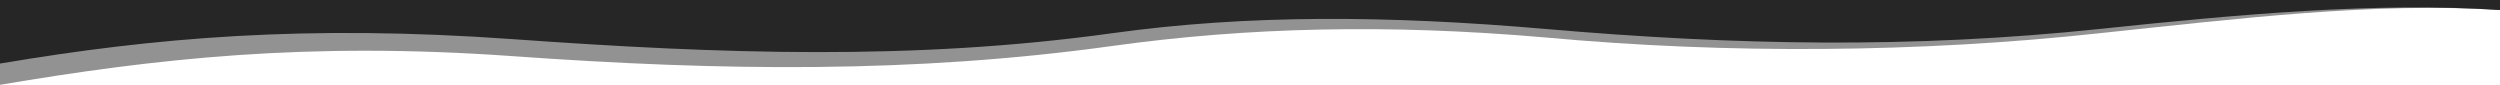
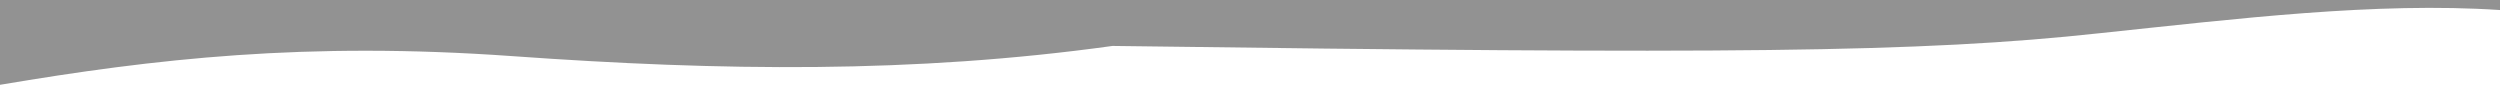
<svg xmlns="http://www.w3.org/2000/svg" width="1440" height="49" viewBox="0 0 1440 49" fill="none">
-   <path opacity="0.5" d="M0 0V48.853C89.28 33.81 176.256 23.863 295.2 32.34C415.872 40.964 526.32 42.336 640.8 26.46C718.56 15.68 799.2 13.72 889.92 21.56C994.949 31.24 1105.96 30.389 1209.6 19.11C1288.8 10.78 1368.43 1.029 1440 5.782V0H0Z" fill="#262626" />
-   <path d="M0 0V36.603C89.28 21.56 176.256 14.063 295.2 22.54C415.872 31.164 526.32 34.986 640.8 19.11C718.56 8.33 799.2 8.82 889.92 16.66C1000.08 26.166 1100.88 28.077 1209.6 16.66C1288.8 8.33 1368.43 1.029 1440 5.782V0H0Z" fill="#262626" />
+   <path opacity="0.5" d="M0 0V48.853C89.28 33.81 176.256 23.863 295.2 32.34C415.872 40.964 526.32 42.336 640.8 26.46C994.949 31.24 1105.96 30.389 1209.6 19.11C1288.8 10.78 1368.43 1.029 1440 5.782V0H0Z" fill="#262626" />
</svg>